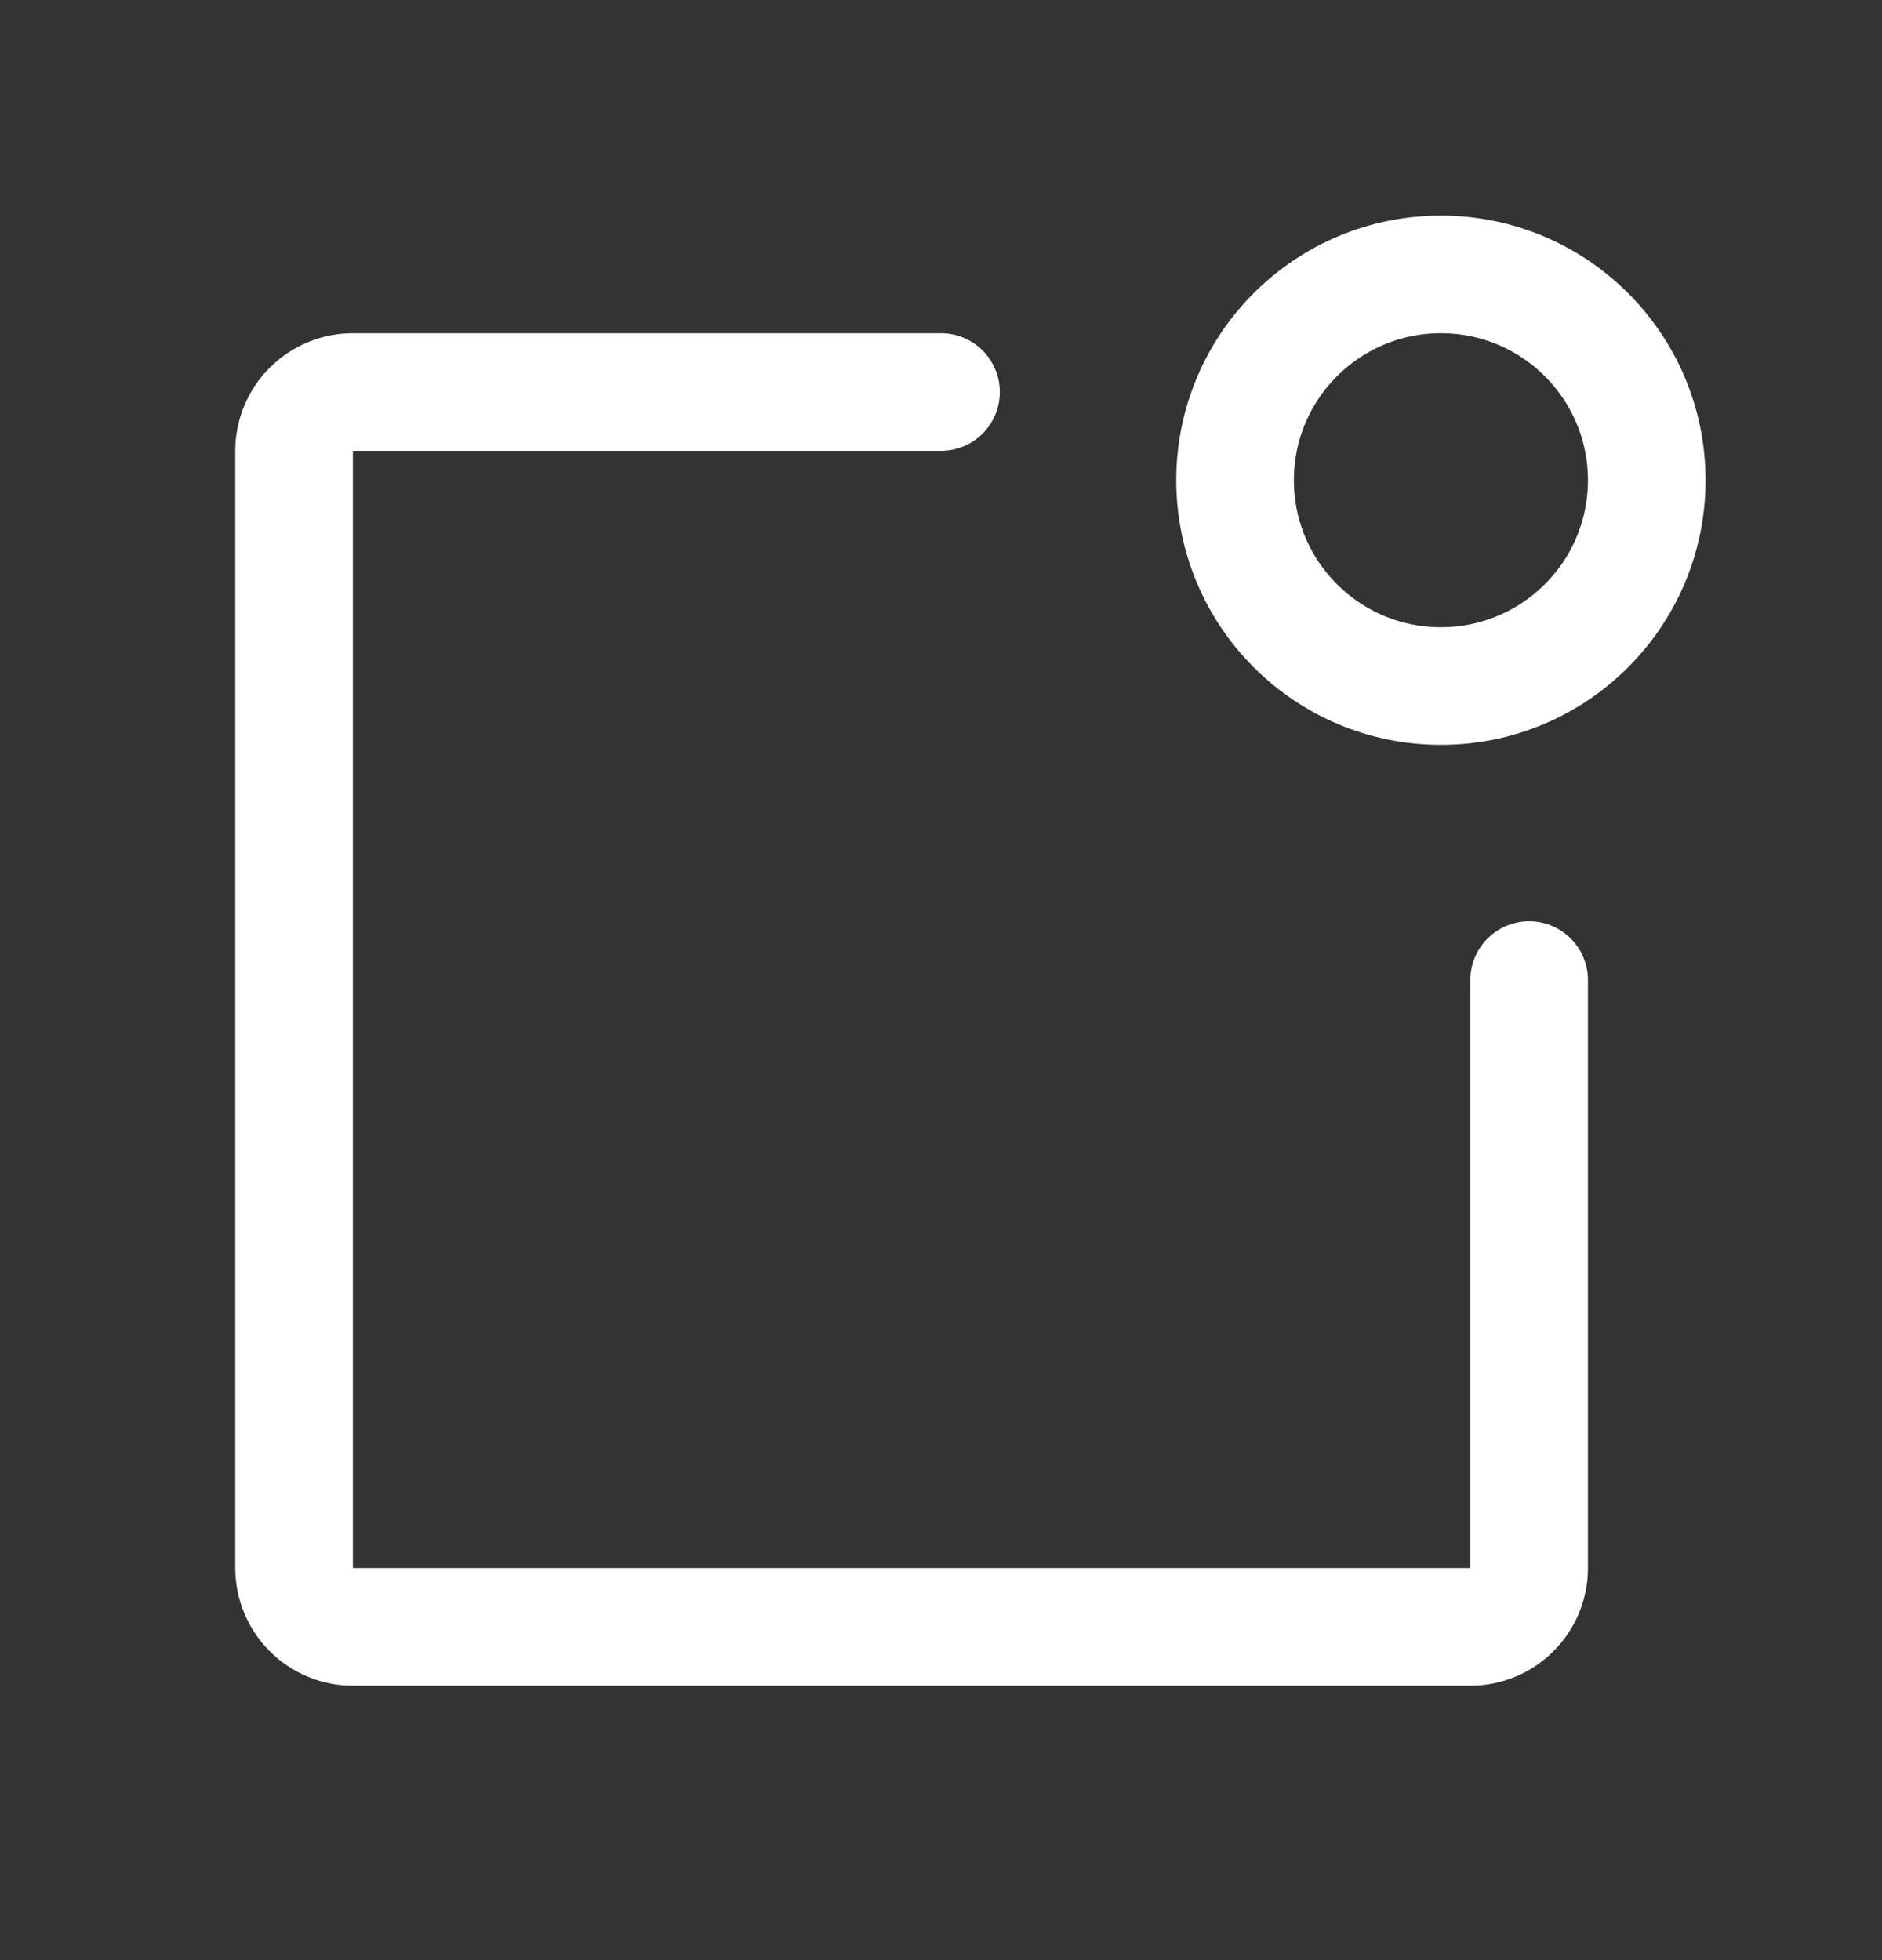
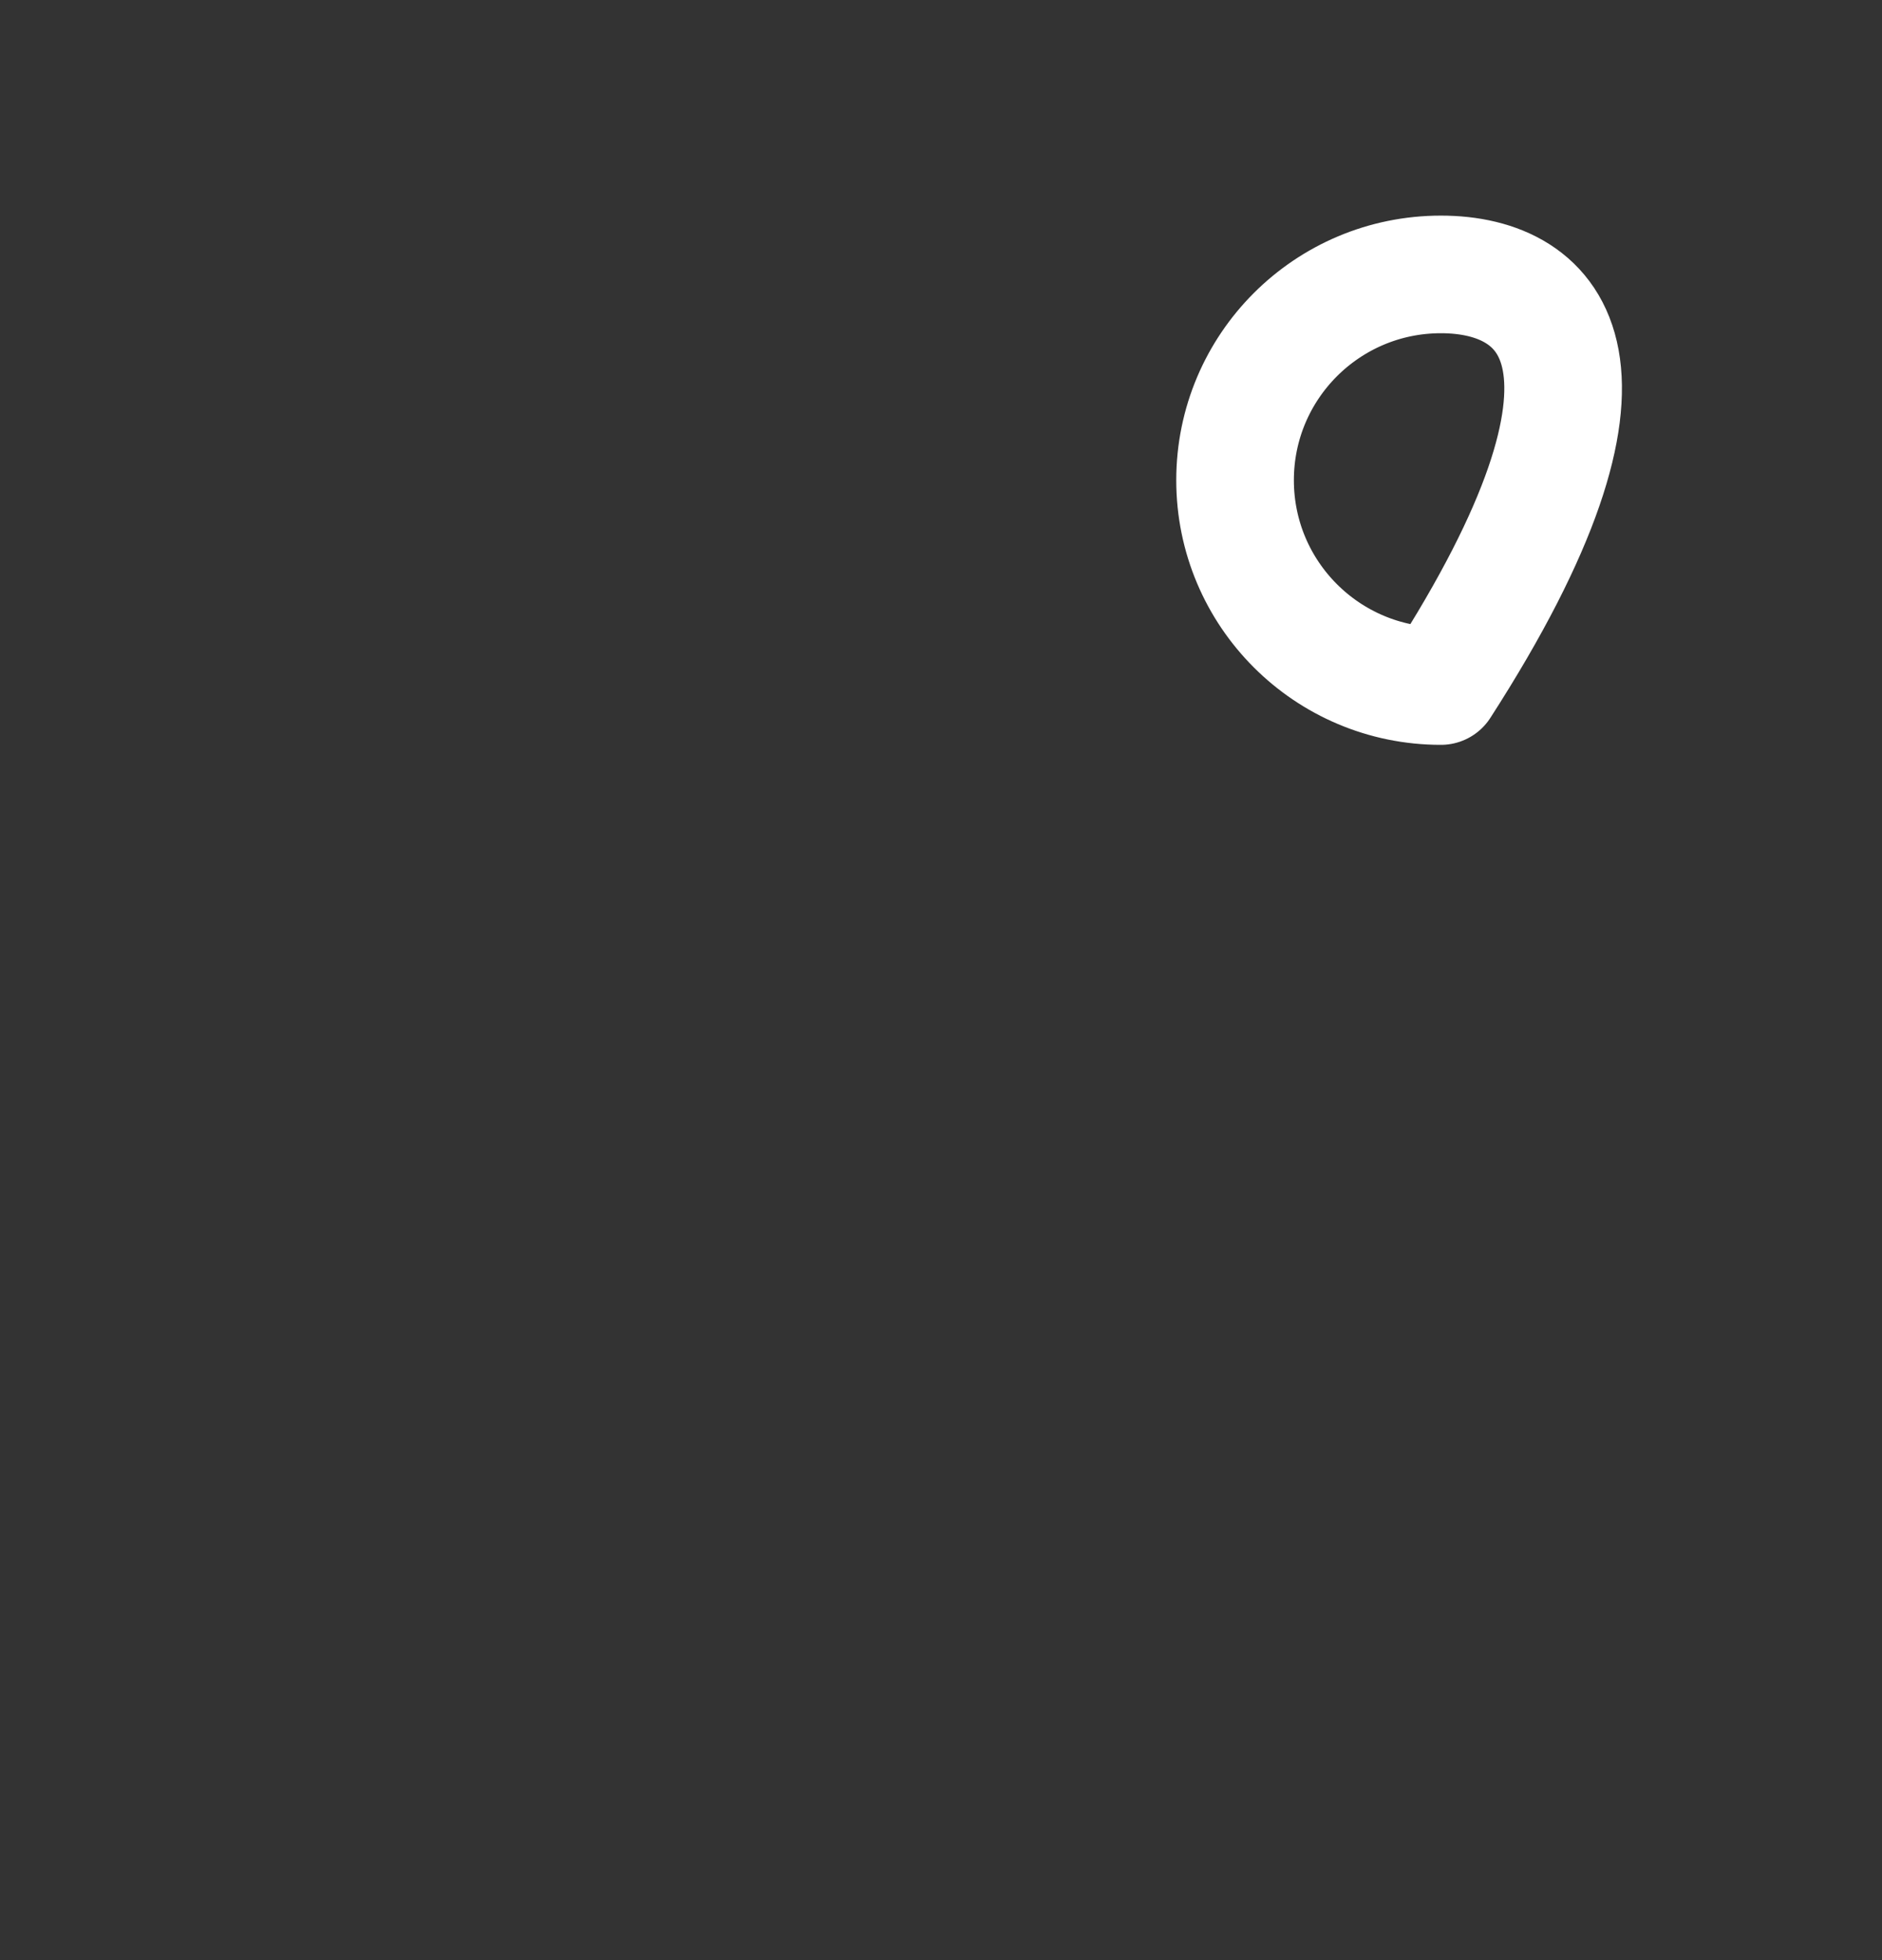
<svg xmlns="http://www.w3.org/2000/svg" width="24" height="25" viewBox="0 0 24 25" fill="none">
  <rect x="0" y="0" width="24" height="25" fill="#333333" stroke="none" />
  <g clip-path="url(#clip0_320_2239)">
-     <path d="M19.5 12.5V20C19.5 20.199 19.421 20.39 19.28 20.53C19.14 20.671 18.949 20.75 18.75 20.75H4.5C4.301 20.75 4.11 20.671 3.97 20.53C3.829 20.39 3.75 20.199 3.75 20V5.75C3.75 5.551 3.829 5.36 3.97 5.22C4.11 5.079 4.301 5 4.5 5H12" stroke="white" stroke-width="1.5" stroke-linecap="round" stroke-linejoin="round" />
-     <path d="M18.375 8.75C19.825 8.75 21 7.575 21 6.125C21 4.675 19.825 3.5 18.375 3.5C16.925 3.5 15.75 4.675 15.75 6.125C15.75 7.575 16.925 8.75 18.375 8.75Z" stroke="white" stroke-width="1.5" stroke-linecap="round" stroke-linejoin="round" />
+     <path d="M18.375 8.75C21 4.675 19.825 3.5 18.375 3.5C16.925 3.5 15.75 4.675 15.75 6.125C15.75 7.575 16.925 8.75 18.375 8.75Z" stroke="white" stroke-width="1.5" stroke-linecap="round" stroke-linejoin="round" />
  </g>
  <defs>
    <clipPath id="clip0_320_2239">
      <rect width="24" height="24" fill="white" transform="translate(0 0.5)" />
    </clipPath>
  </defs>
</svg>